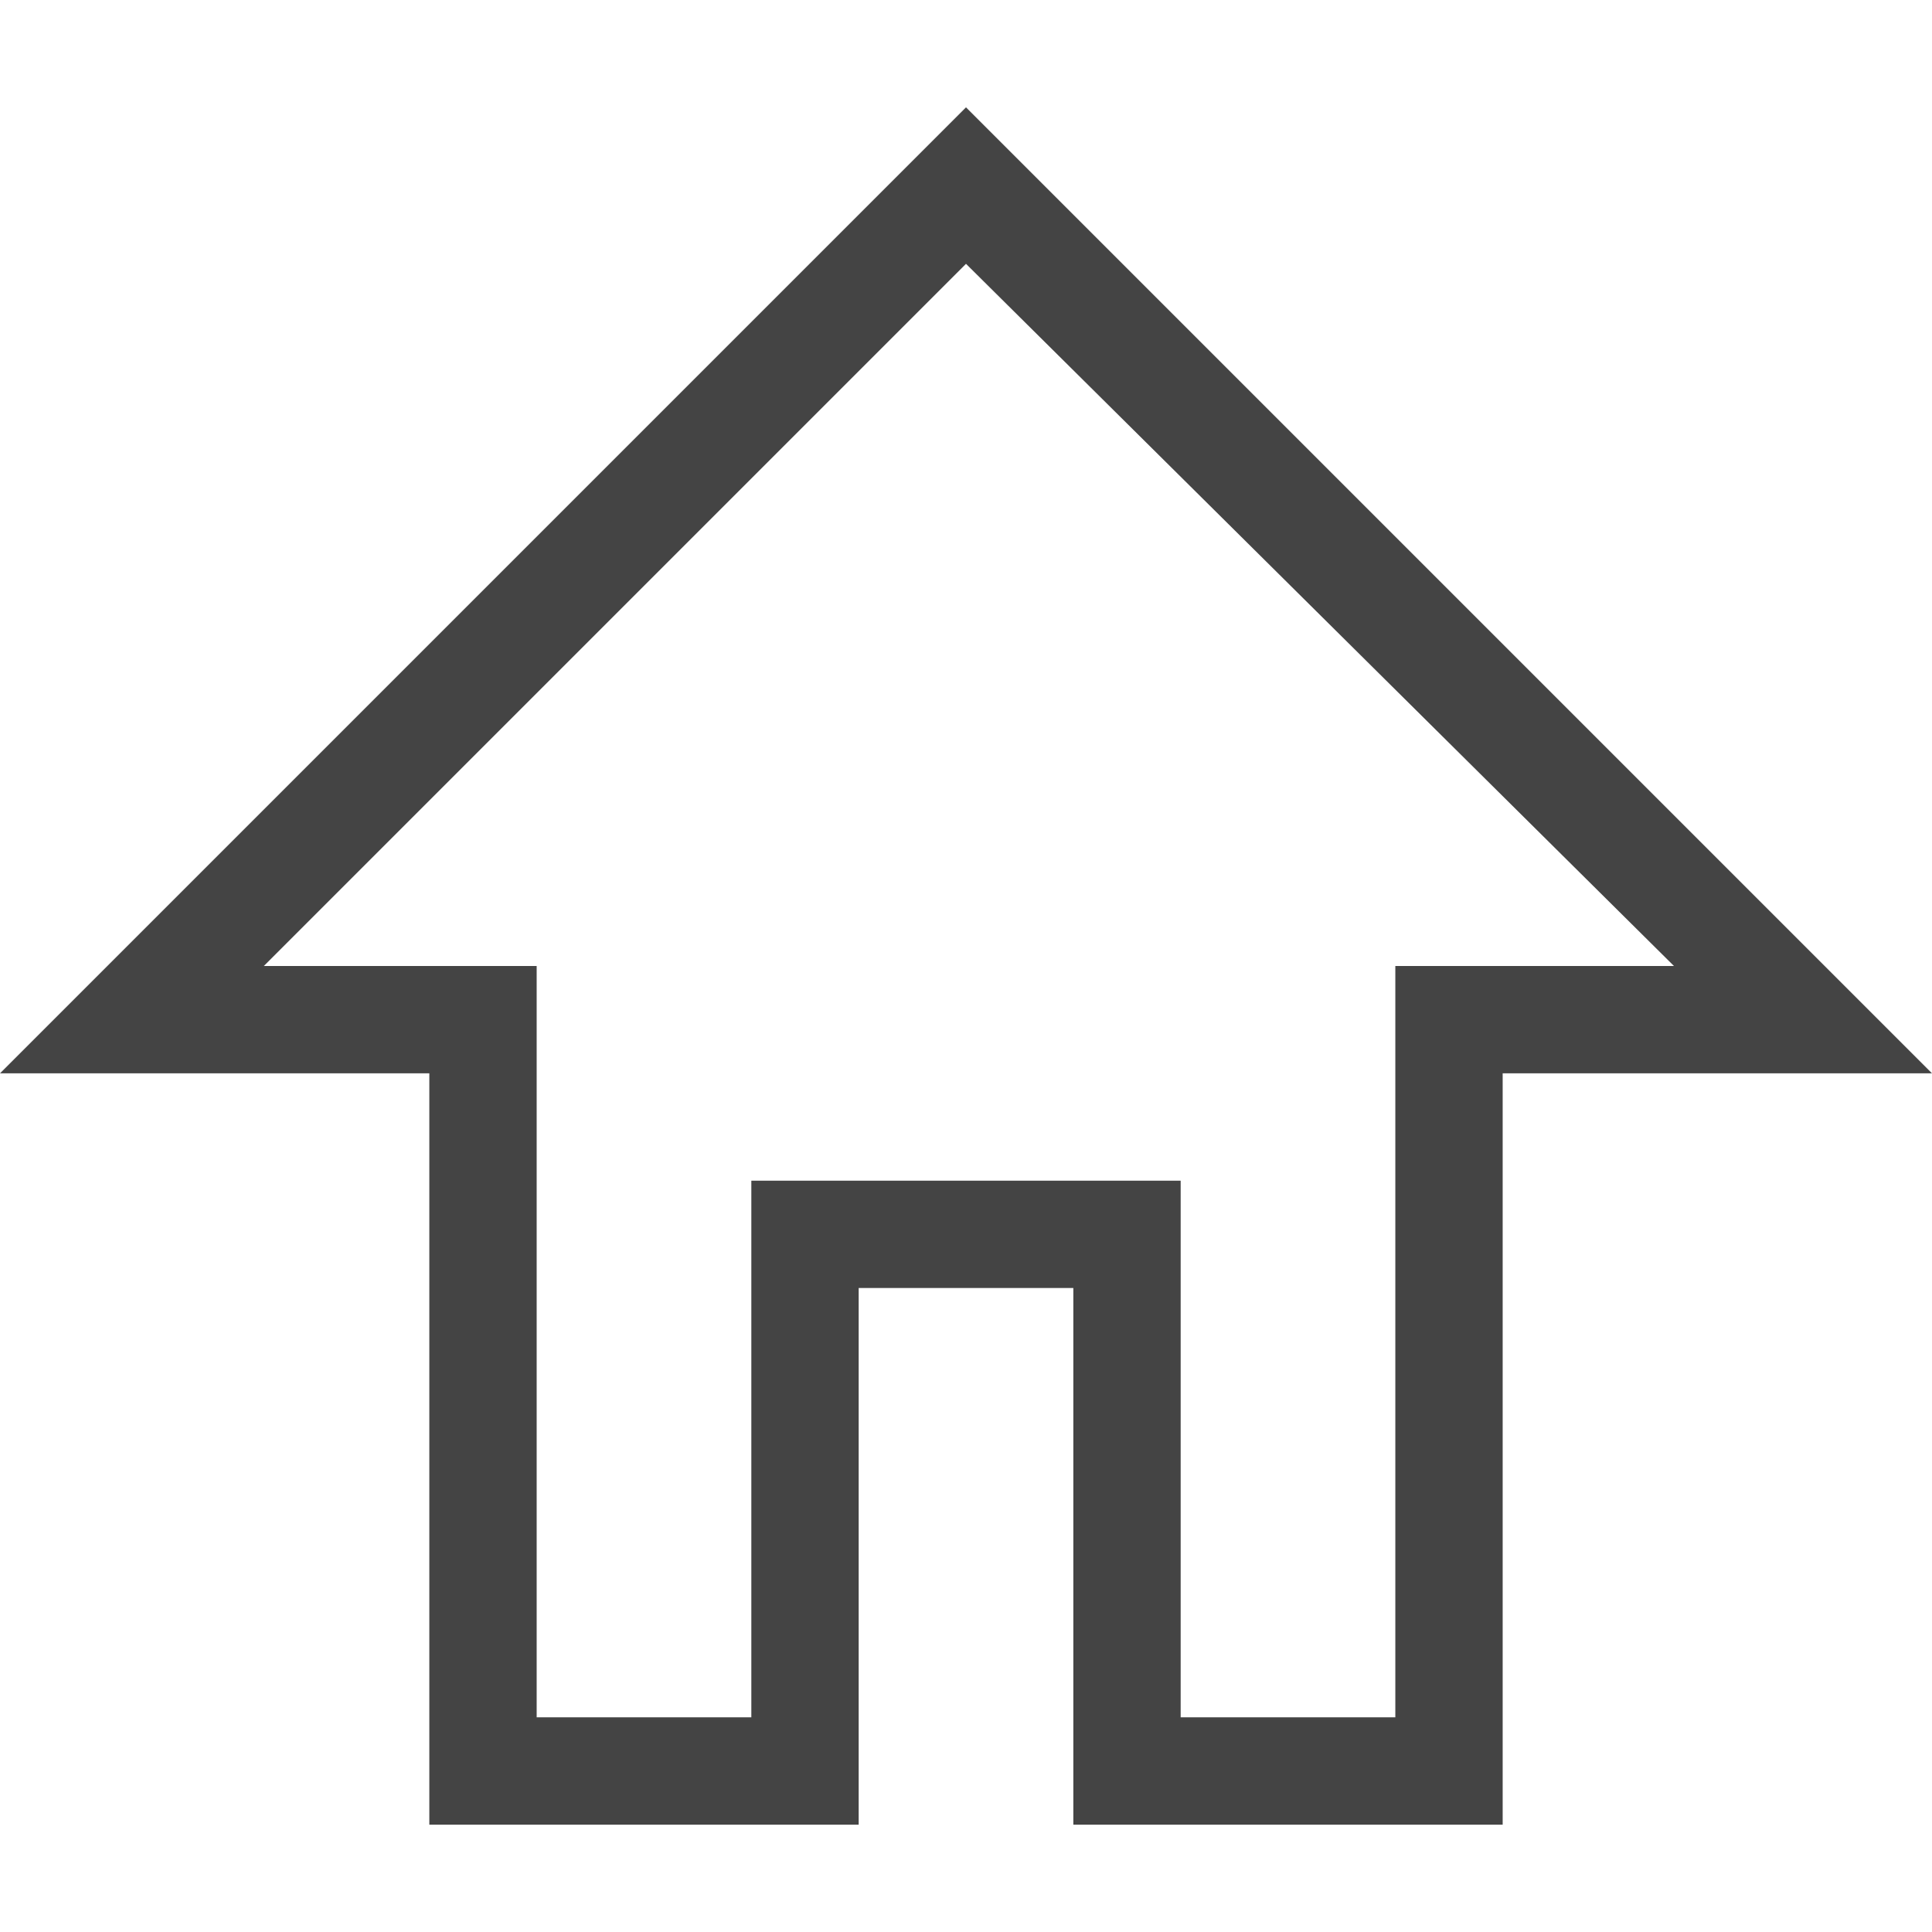
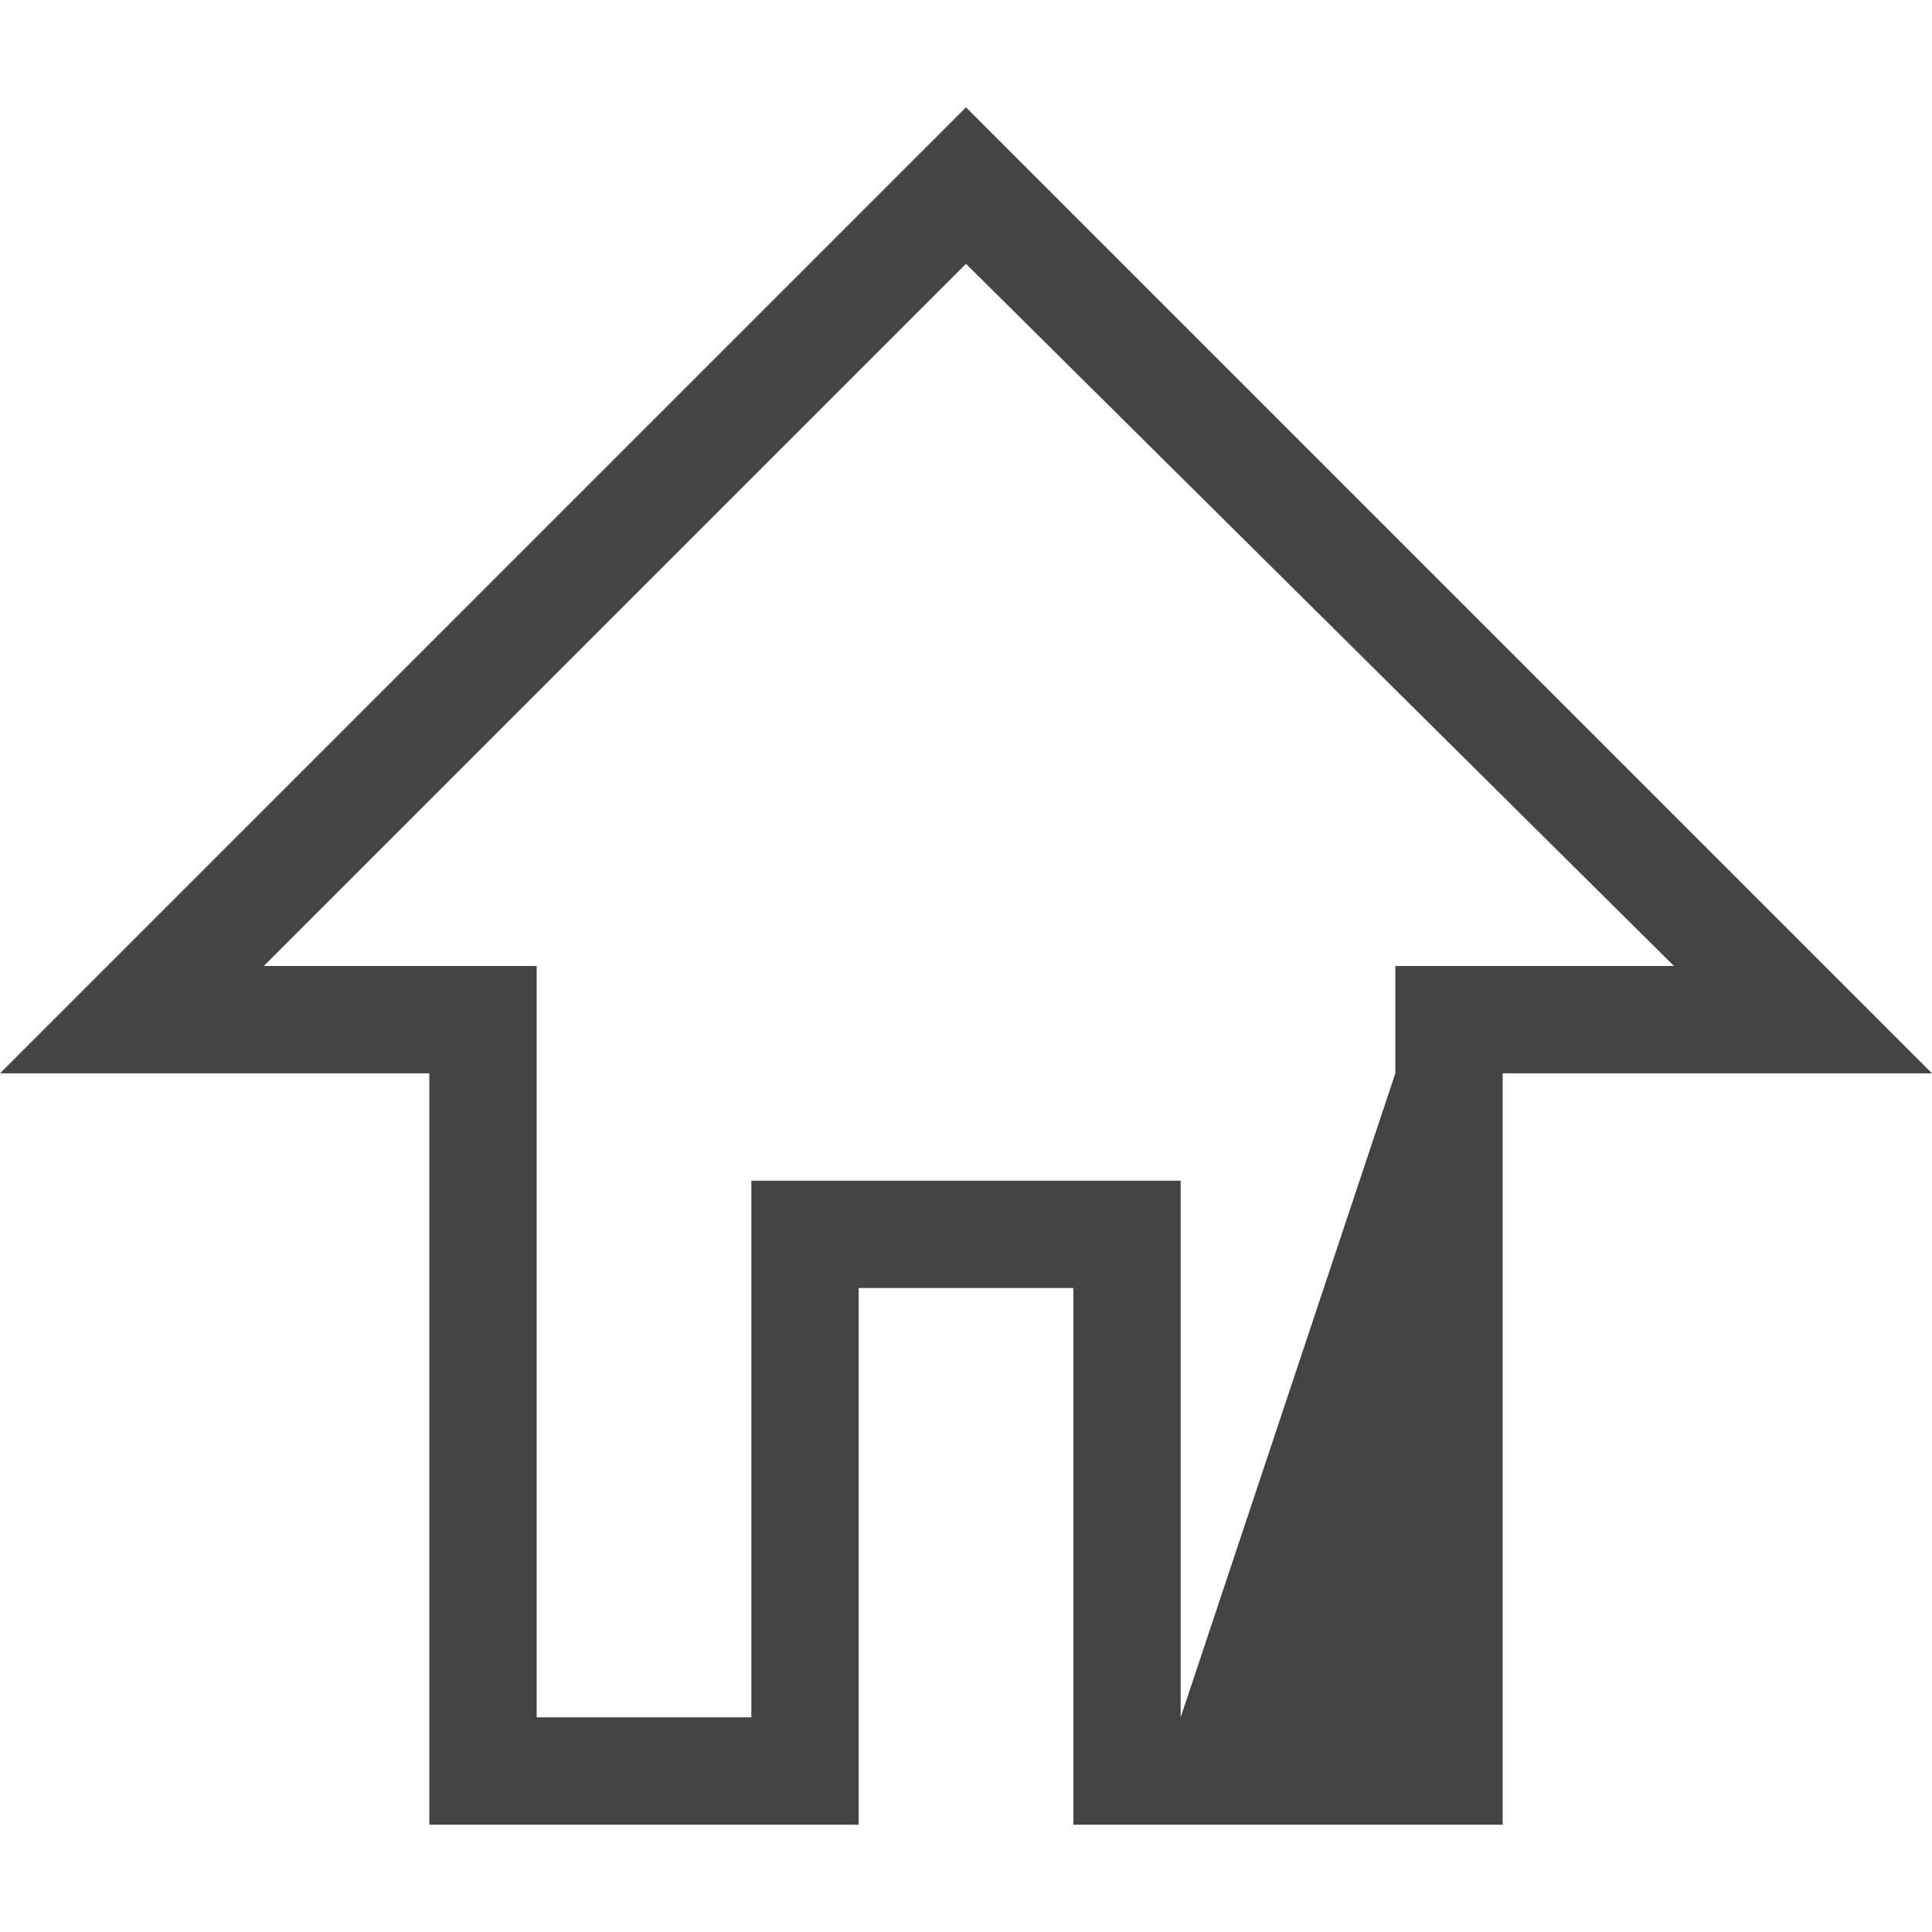
<svg xmlns="http://www.w3.org/2000/svg" version="1.1" baseProfile="full" width="18" height="18" viewBox="0 0 18.00 18.00" enable-background="new 0 0 18.00 18.00" xml:space="preserve">
-   <path fill="#444444" fill-opacity="1" stroke-linejoin="miter" d="M 8,16L 8,17L 7,17L 5,17L 4,17L 4,16L 4,10L 1.458,10L 1.333,10L 0,10L 9,1L 18,10L 16.75,10L 16.604,10L 14,10L 14,16L 14,17L 13,17L 11,17L 10,17L 10,16L 10,12L 8,12L 8,16 Z M 4,9L 5,9L 5,10L 5,16L 7,16L 7,11L 11,11L 11,16L 13,16L 13,10L 13,9L 14,9L 15.596,9L 9,2.458L 2.458,9L 4,9 Z " />
+   <path fill="#444444" fill-opacity="1" stroke-linejoin="miter" d="M 8,16L 8,17L 7,17L 5,17L 4,17L 4,16L 4,10L 1.458,10L 1.333,10L 0,10L 9,1L 18,10L 16.75,10L 16.604,10L 14,10L 14,16L 14,17L 13,17L 11,17L 10,17L 10,16L 10,12L 8,12L 8,16 Z M 4,9L 5,9L 5,10L 5,16L 7,16L 7,11L 11,11L 11,16L 13,10L 13,9L 14,9L 15.596,9L 9,2.458L 2.458,9L 4,9 Z " />
</svg>